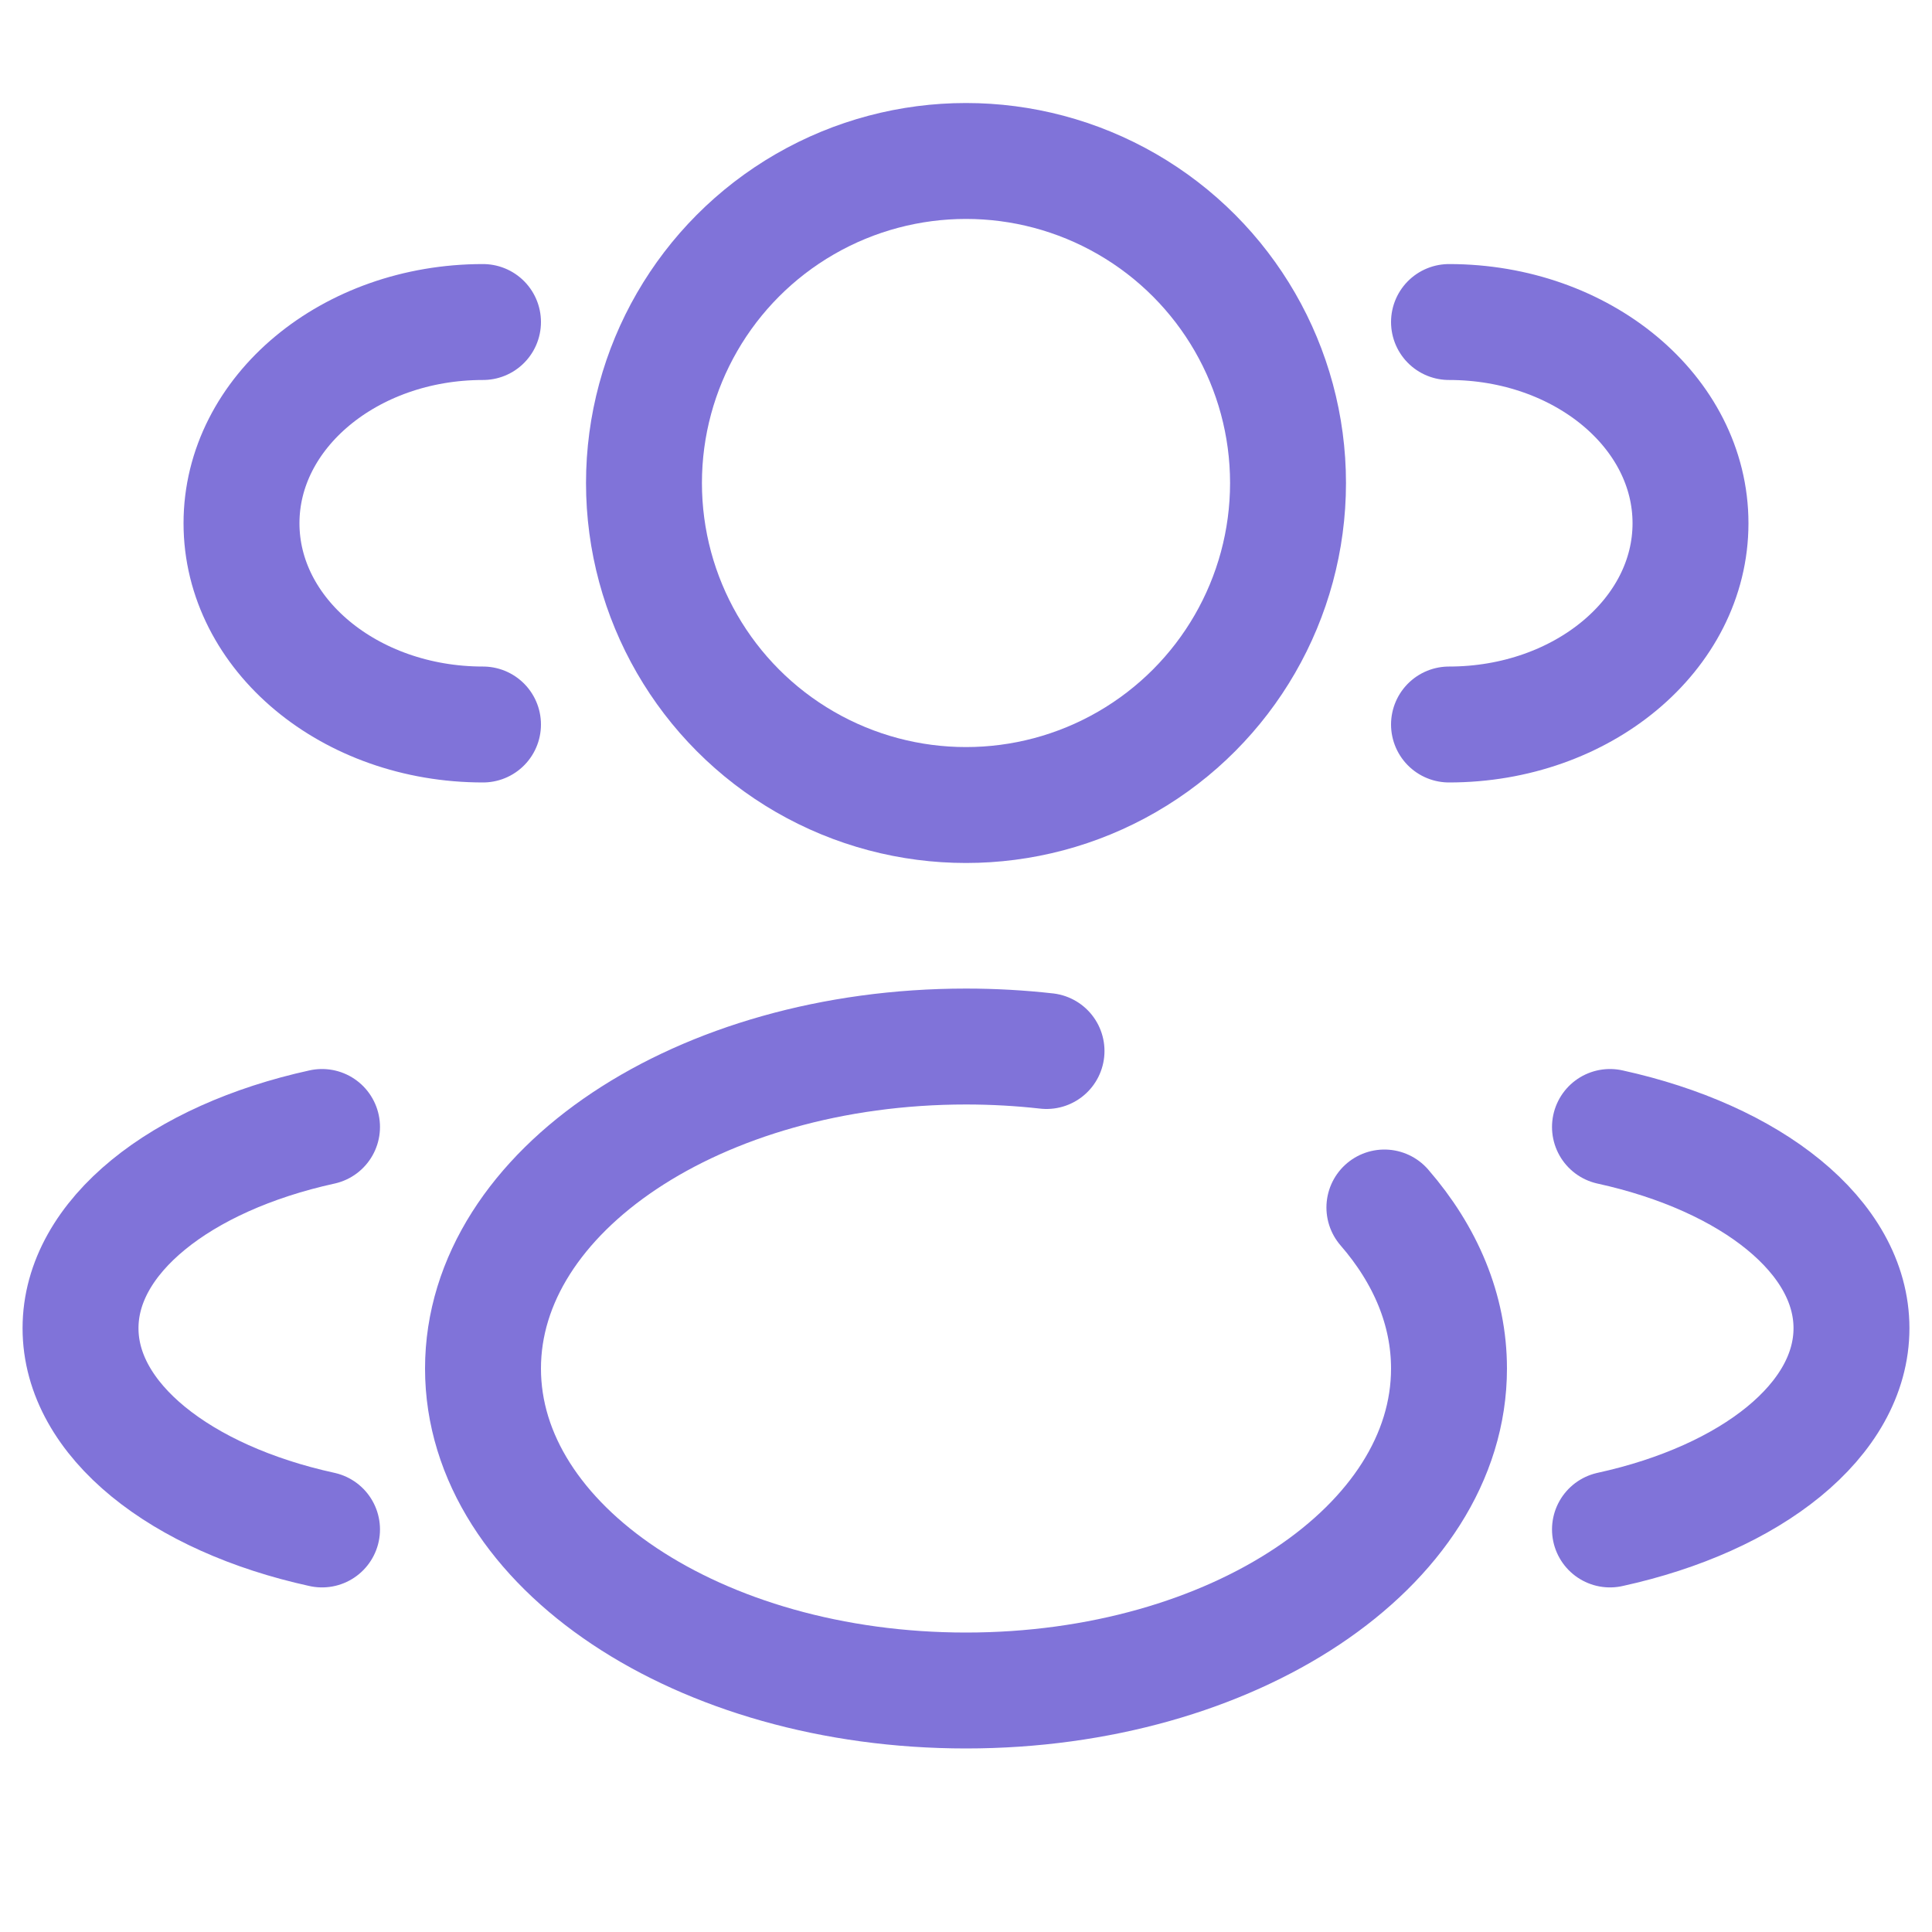
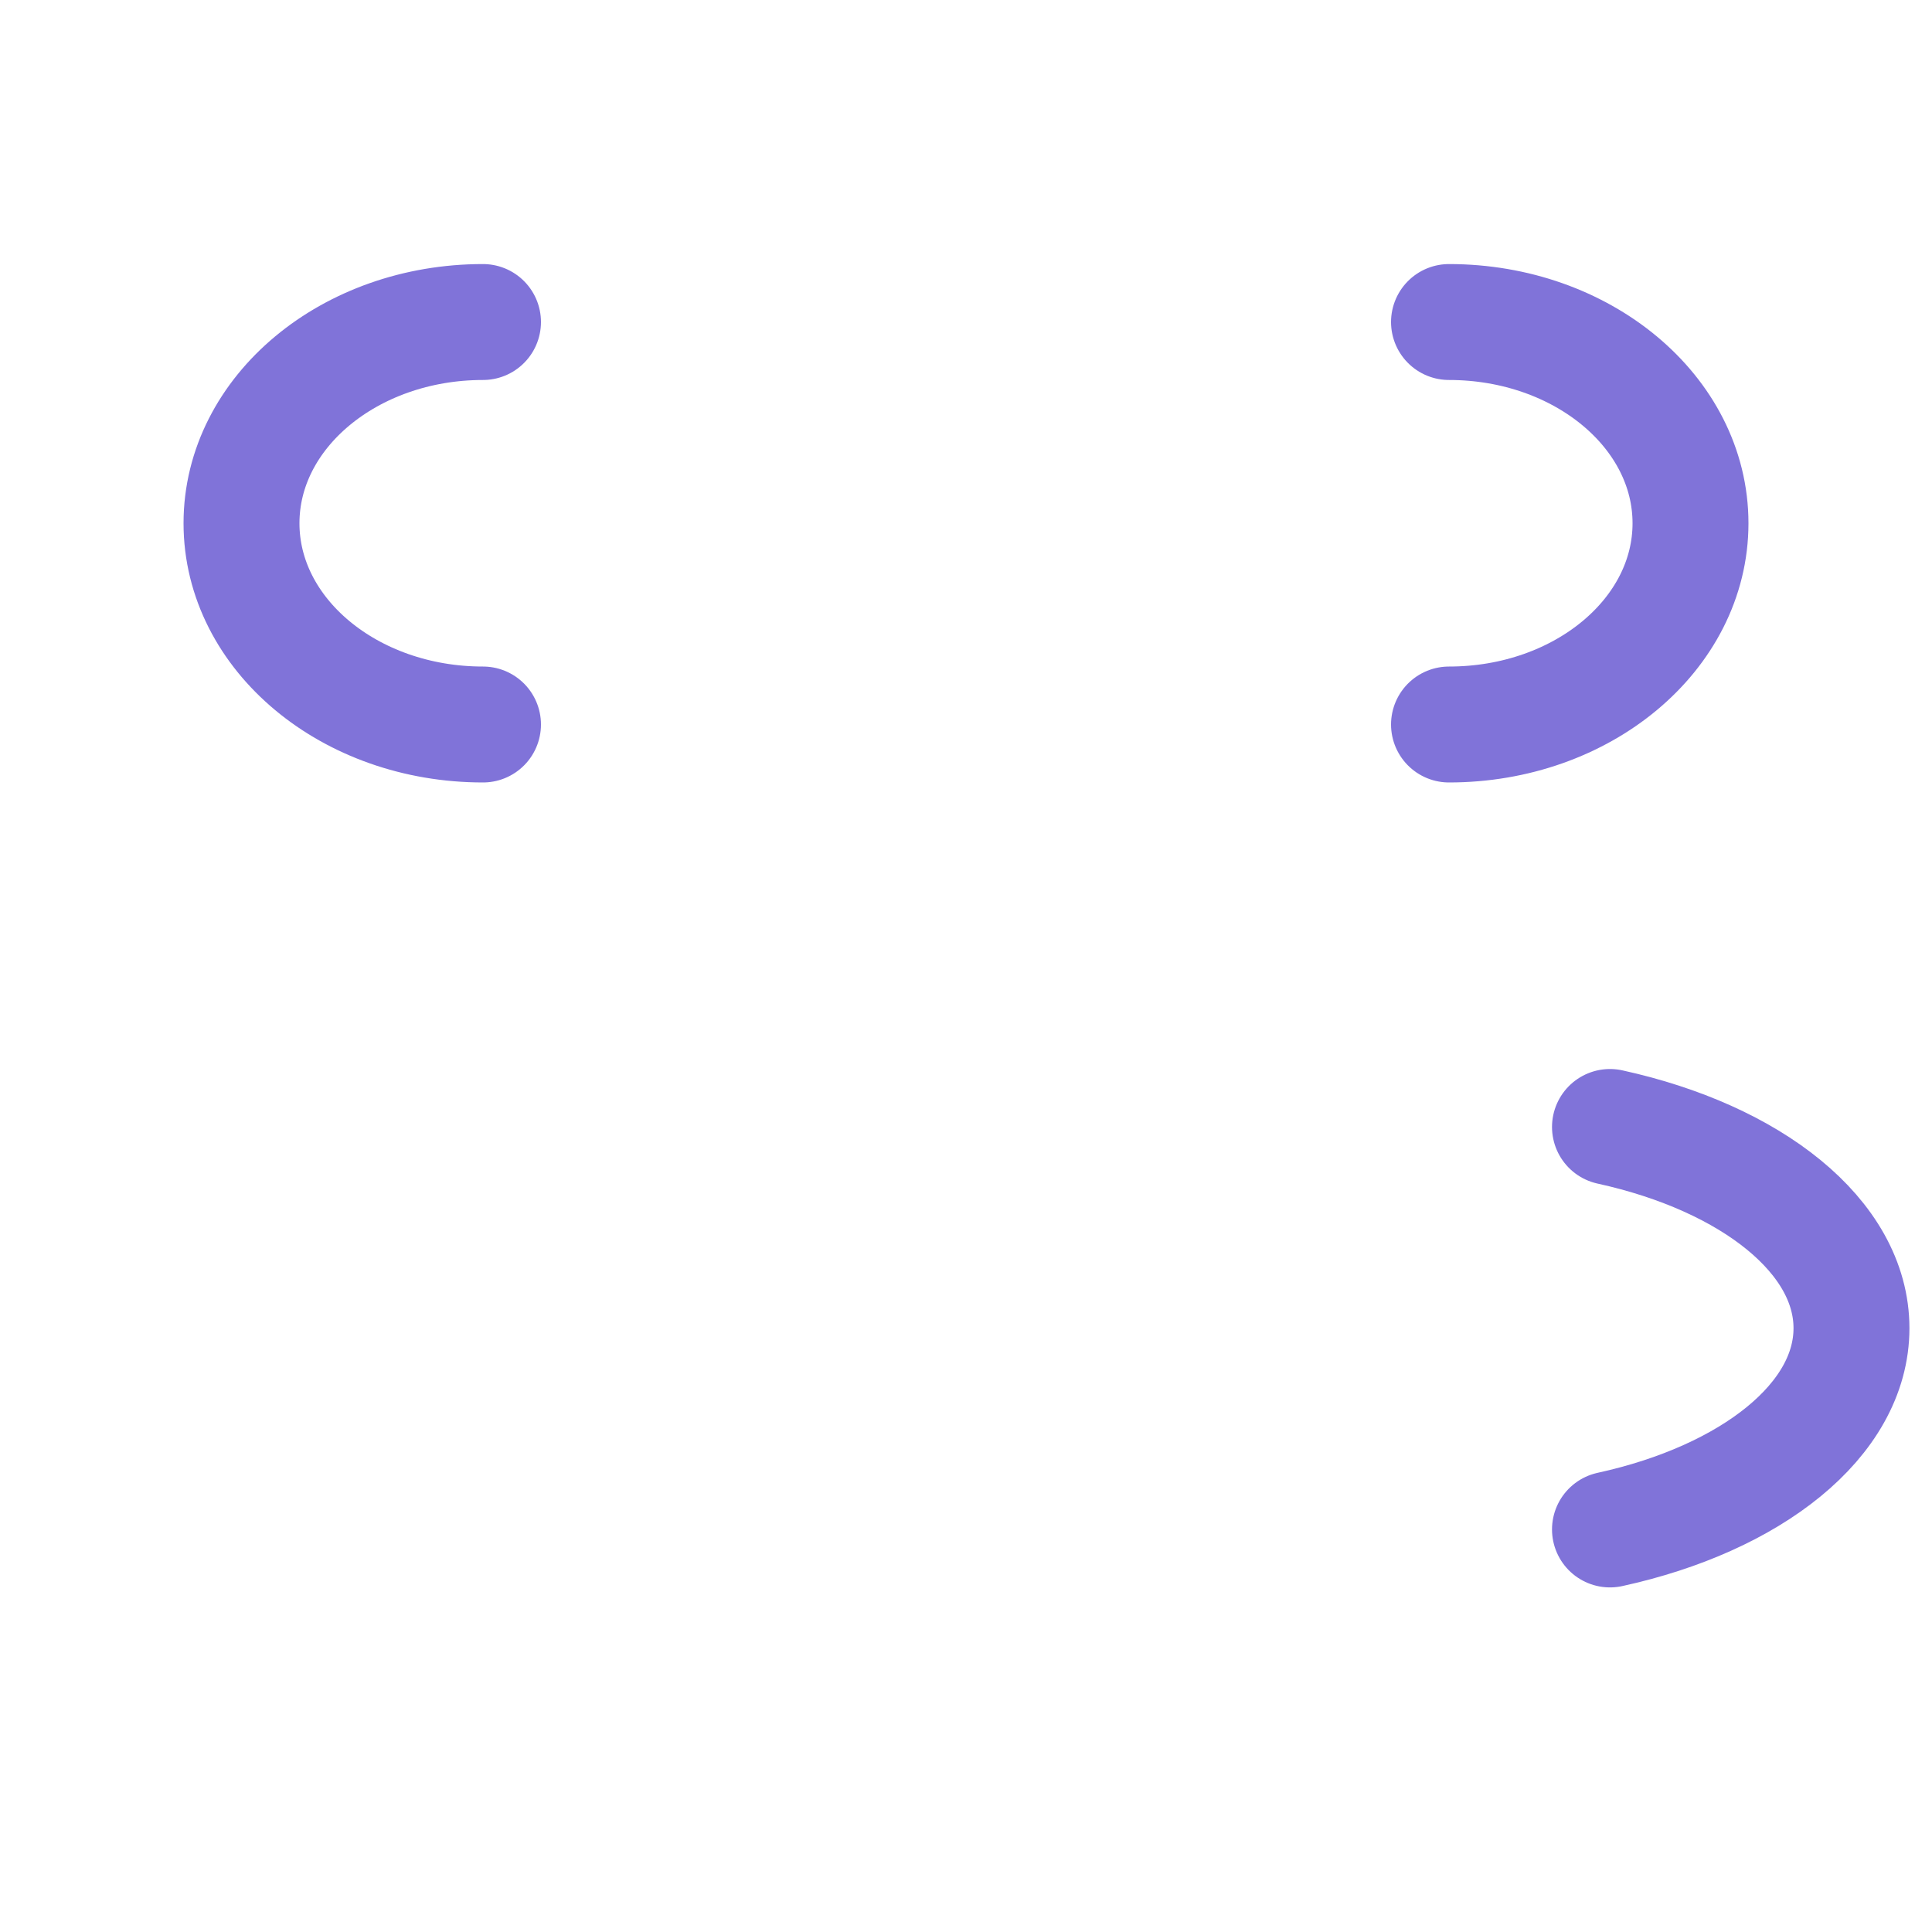
<svg xmlns="http://www.w3.org/2000/svg" width="25" height="25" viewBox="0 0 25 25" fill="none">
-   <ellipse cx="12.5" cy="6.25" rx="4.167" ry="4.167" stroke="#8073D9" stroke-width="1.5" />
  <path d="M18.75 9.375C20.476 9.375 21.875 8.209 21.875 6.771C21.875 5.333 20.476 4.167 18.75 4.167" stroke="#8073D9" stroke-width="1.5" stroke-linecap="round" />
  <path d="M6.25 9.375C4.524 9.375 3.125 8.209 3.125 6.771C3.125 5.333 4.524 4.167 6.25 4.167" stroke="#8073D9" stroke-width="1.5" stroke-linecap="round" />
-   <path d="M17.914 15.625C18.446 16.238 18.75 16.95 18.75 17.709C18.75 20.01 15.952 21.875 12.5 21.875C9.048 21.875 6.25 20.01 6.25 17.709C6.25 15.408 9.048 13.542 12.5 13.542C12.855 13.542 13.203 13.562 13.542 13.6" stroke="#8073D9" stroke-width="1.5" stroke-linecap="round" />
  <path d="M20.833 19.791C22.661 19.391 23.958 18.376 23.958 17.187C23.958 15.999 22.661 14.984 20.833 14.583" stroke="#8073D9" stroke-width="1.5" stroke-linecap="round" />
-   <path d="M4.167 19.791C2.339 19.391 1.042 18.376 1.042 17.187C1.042 15.999 2.339 14.984 4.167 14.583" stroke="#8073D9" stroke-width="1.5" stroke-linecap="round" />
</svg>